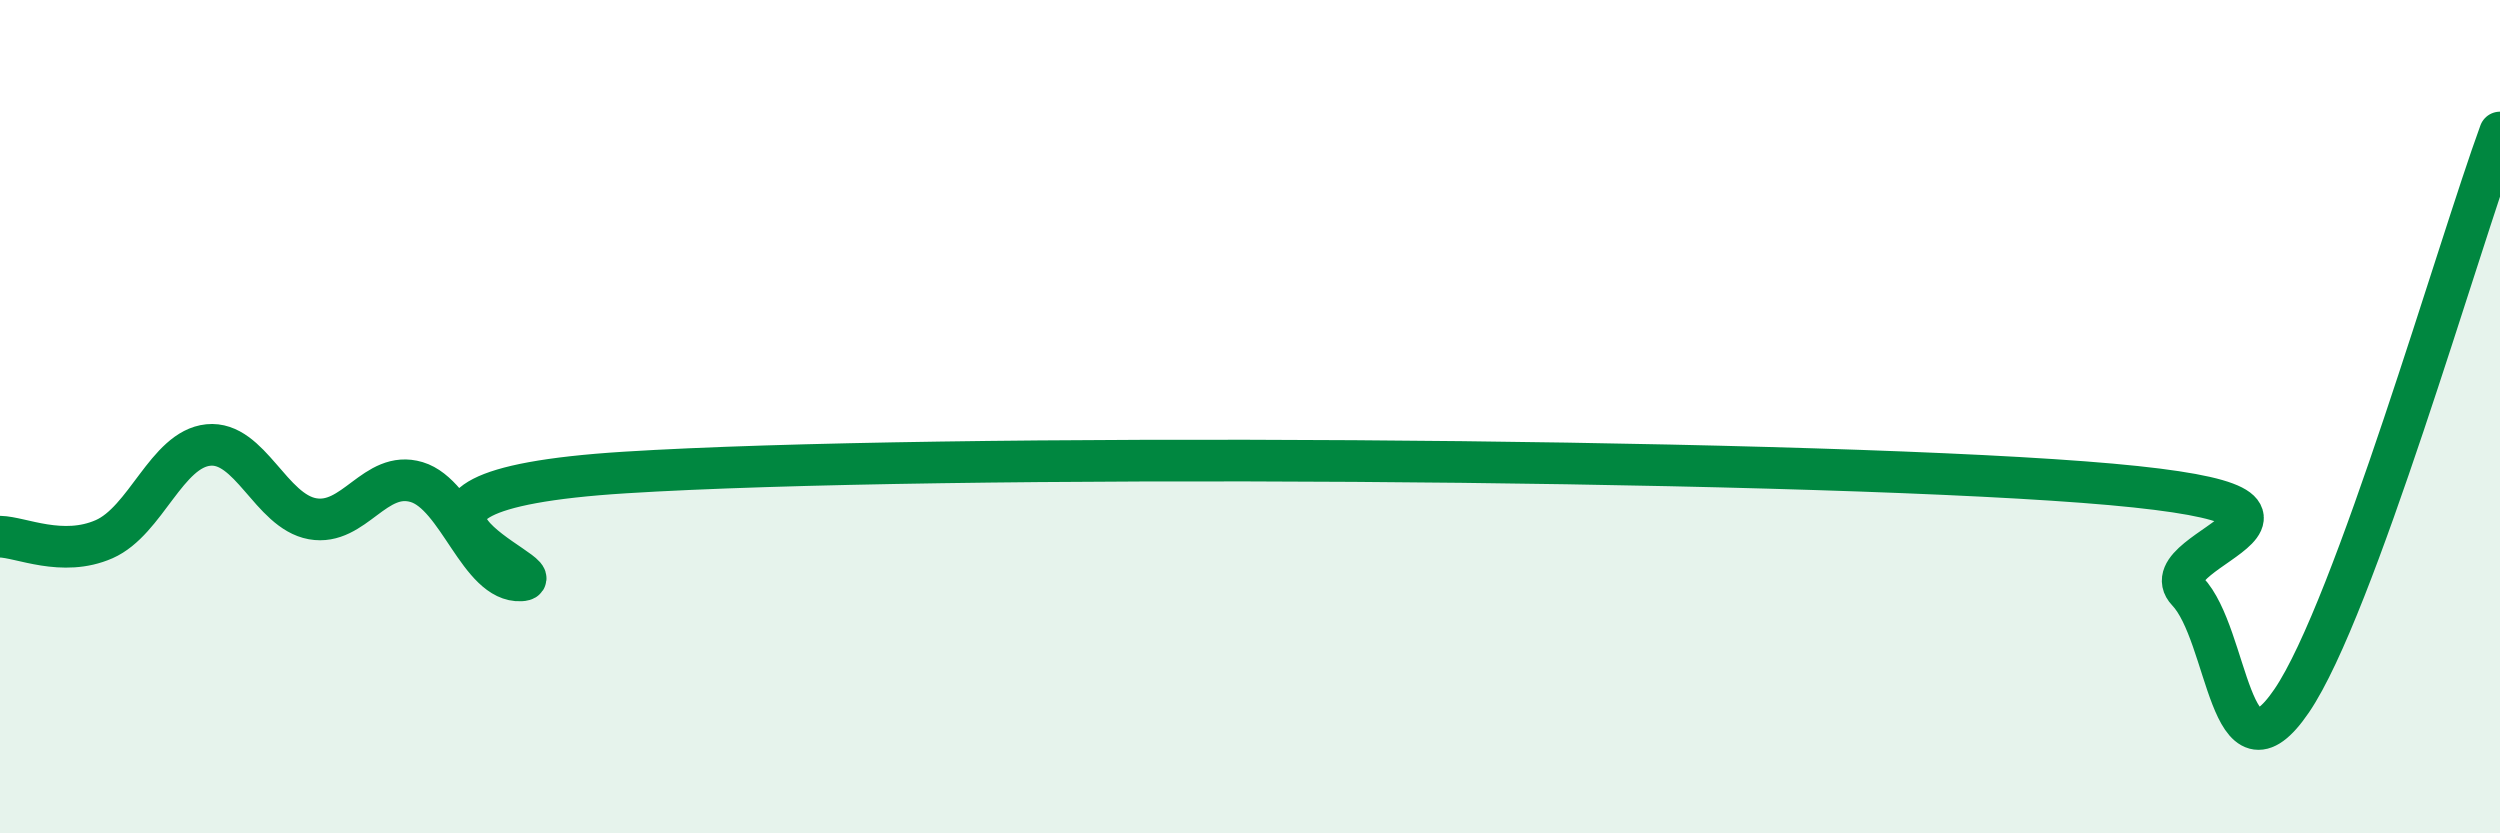
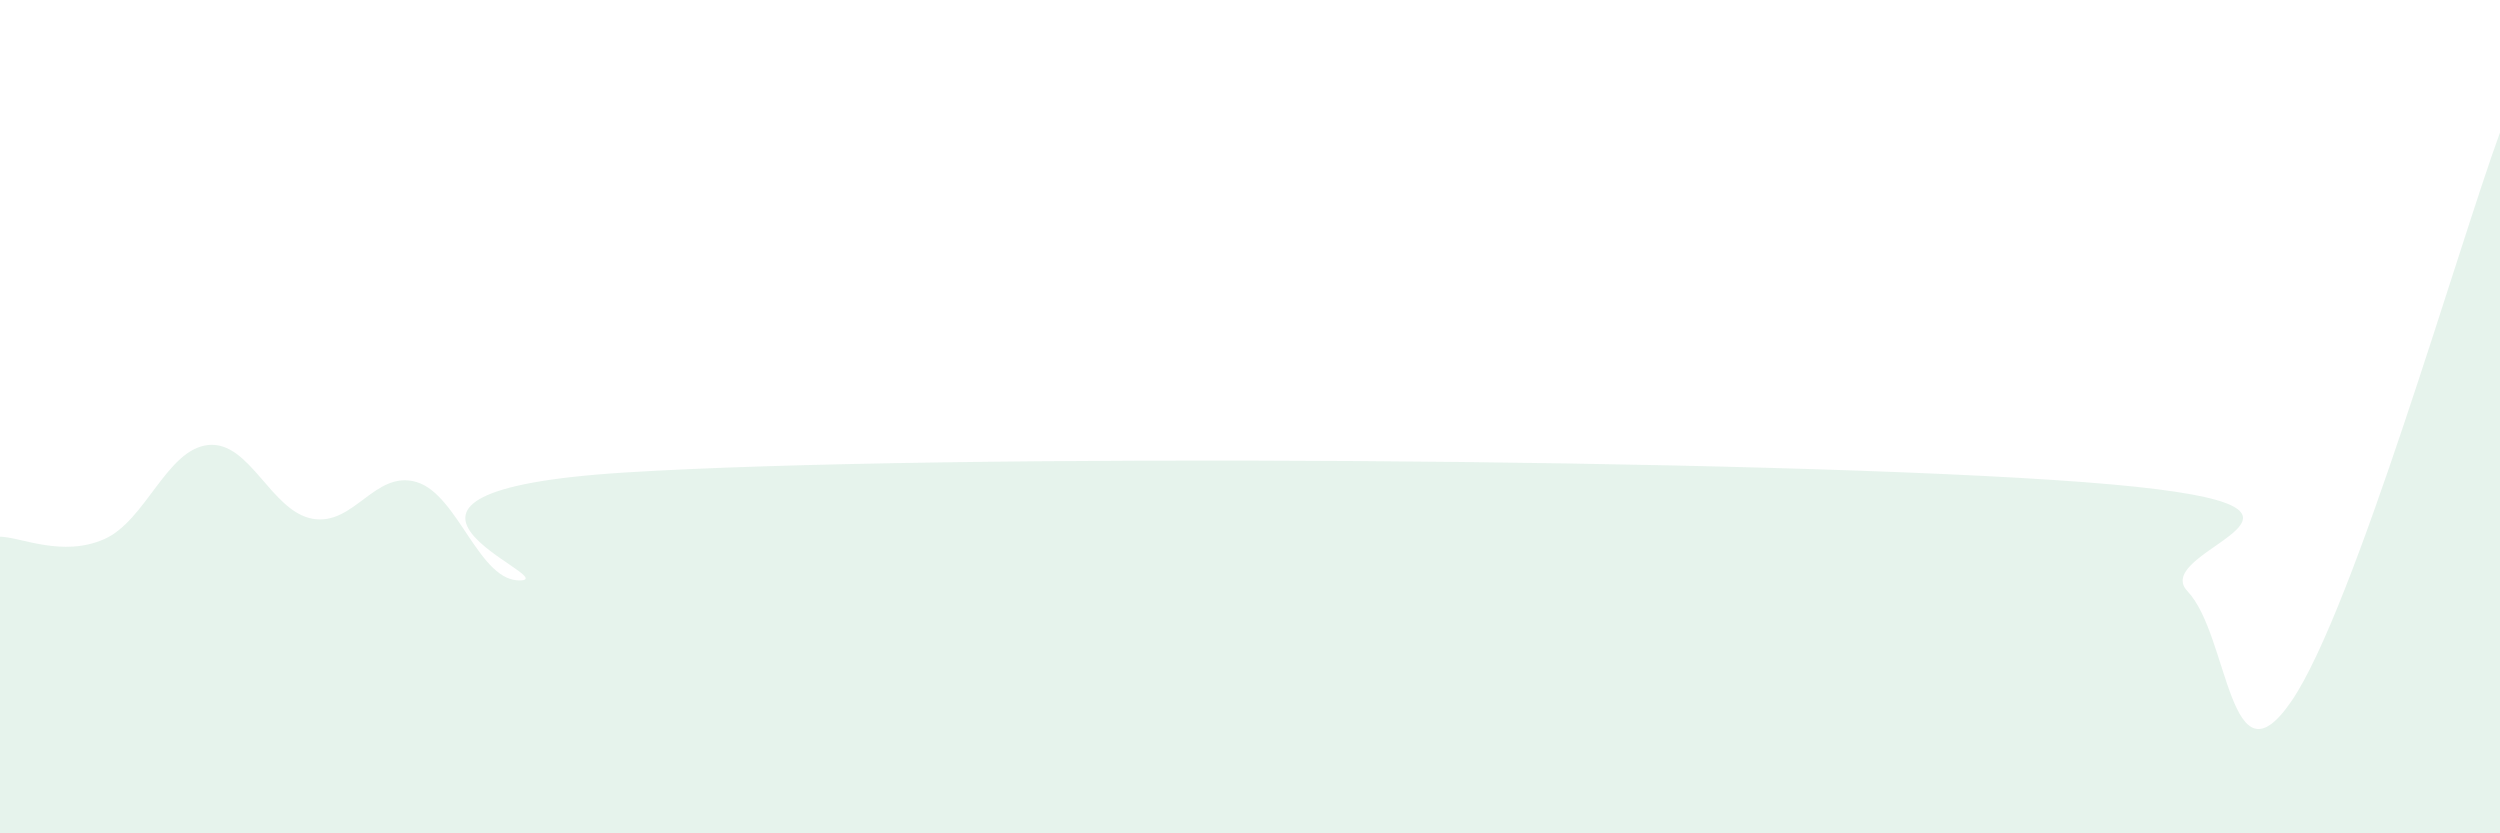
<svg xmlns="http://www.w3.org/2000/svg" width="60" height="20" viewBox="0 0 60 20">
  <path d="M 0,12.88 C 0.5,12.89 1.5,13.38 2.5,12.94 C 3.5,12.5 4,10.78 5,10.68 C 6,10.58 6.5,12.27 7.5,12.45 C 8.5,12.63 9,11.27 10,11.57 C 11,11.87 11.5,13.98 12.5,13.93 C 13.5,13.88 7.5,11.81 15,11.34 C 22.5,10.87 42.5,11 50,11.57 C 57.5,12.14 51.5,13.14 52.5,14.19 C 53.5,15.24 53.5,19.02 55,16.82 C 56.5,14.62 59,5.91 60,3.18L60 20L0 20Z" fill="#008740" opacity="0.1" stroke-linecap="round" stroke-linejoin="round" />
-   <path d="M 0,12.88 C 0.5,12.89 1.5,13.38 2.5,12.94 C 3.5,12.5 4,10.78 5,10.68 C 6,10.58 6.5,12.27 7.5,12.45 C 8.5,12.63 9,11.27 10,11.57 C 11,11.87 11.5,13.98 12.5,13.93 C 13.5,13.88 7.5,11.81 15,11.34 C 22.5,10.87 42.5,11 50,11.57 C 57.5,12.14 51.5,13.14 52.5,14.19 C 53.5,15.24 53.5,19.02 55,16.82 C 56.5,14.62 59,5.91 60,3.18" stroke="#008740" stroke-width="1" fill="none" stroke-linecap="round" stroke-linejoin="round" />
</svg>